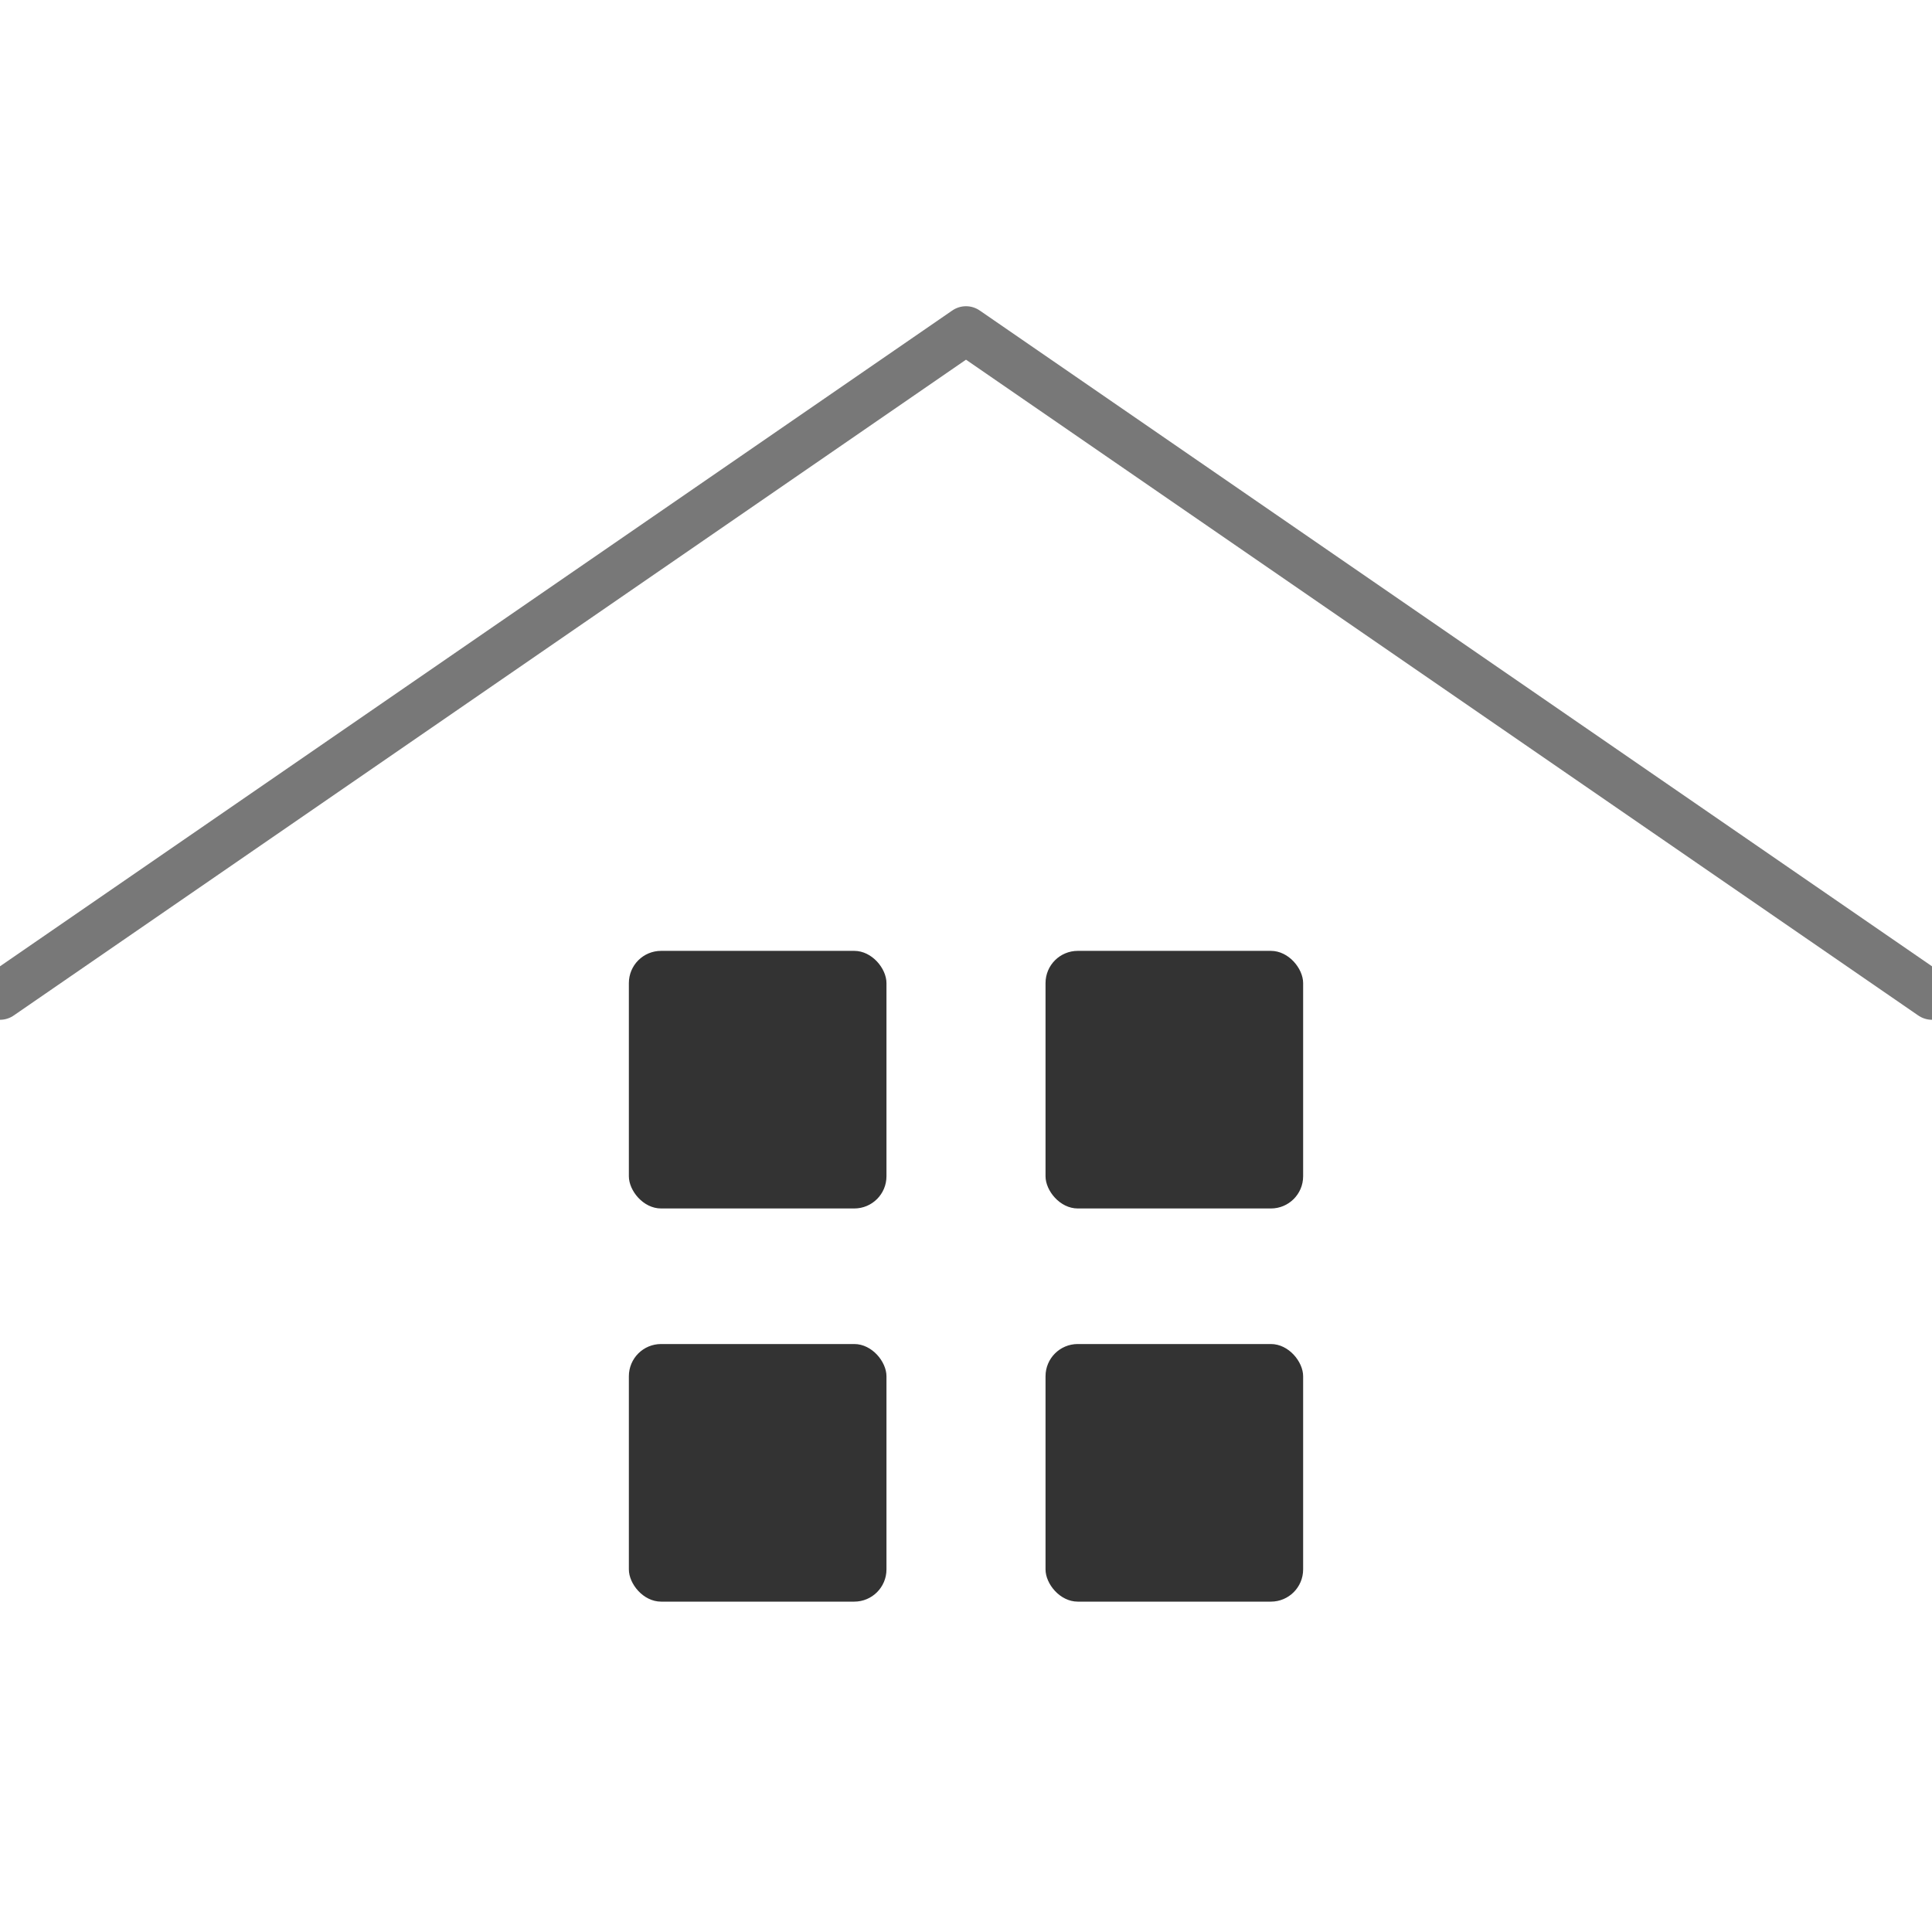
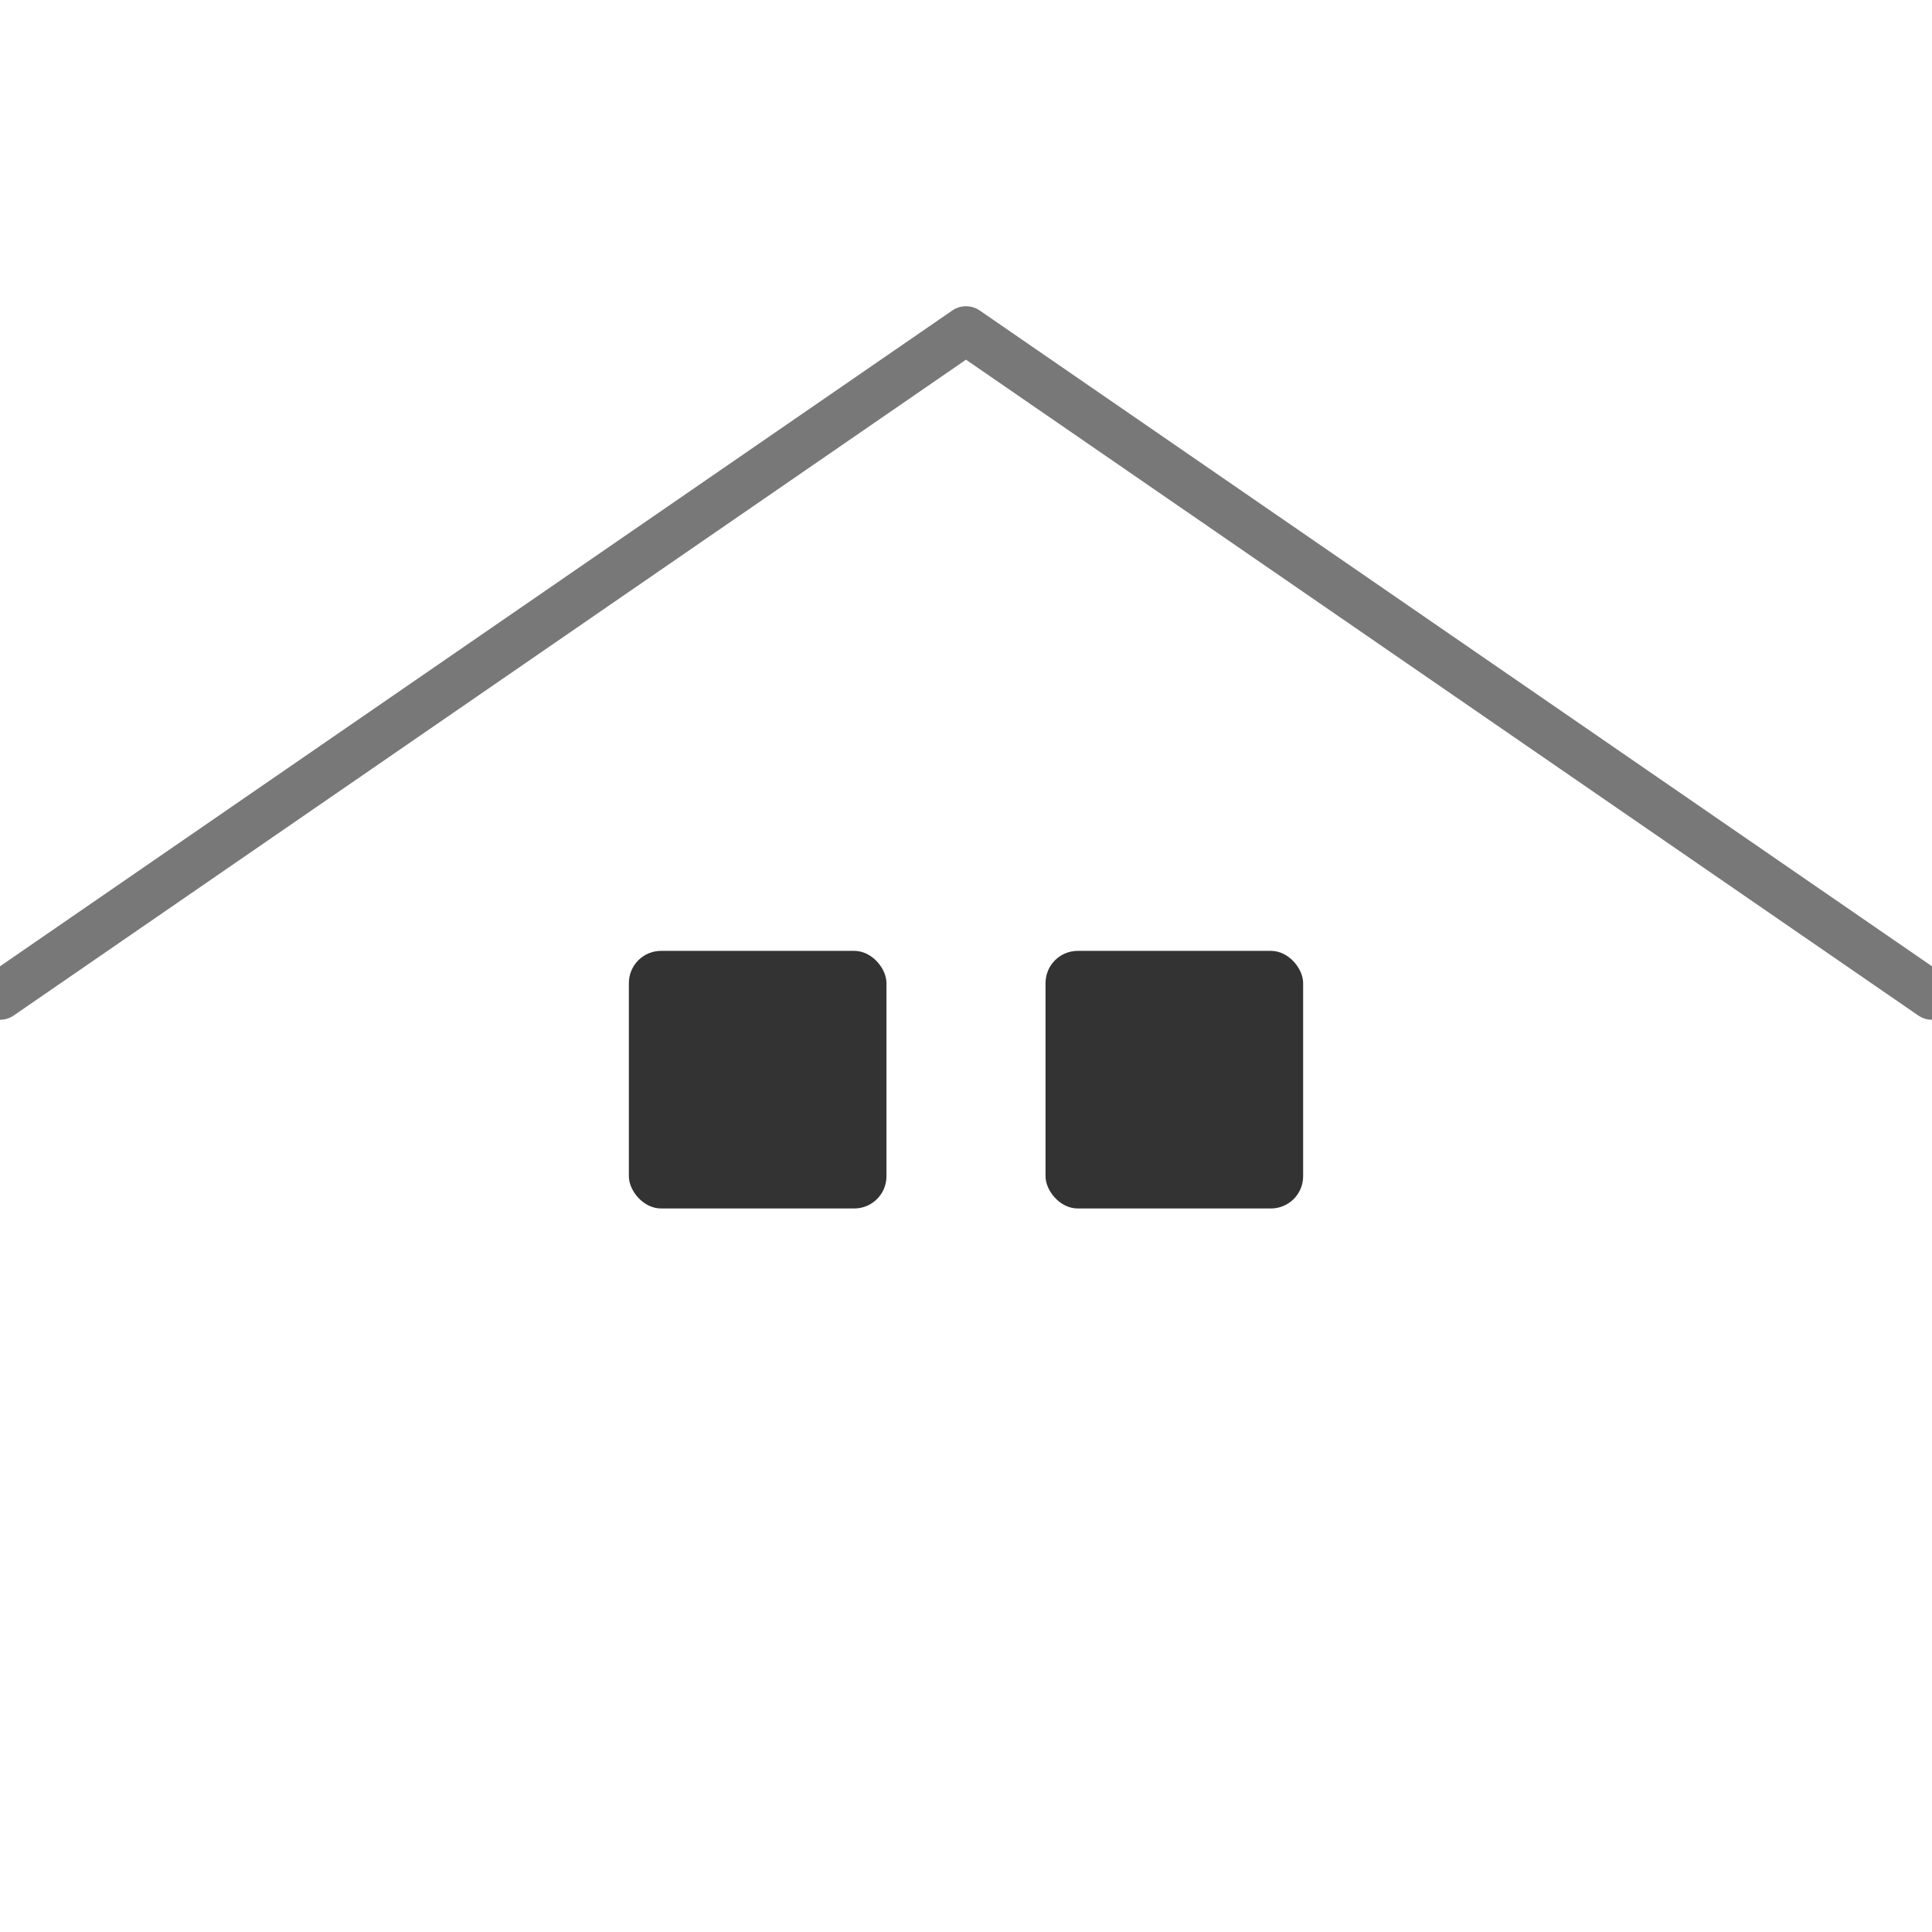
<svg xmlns="http://www.w3.org/2000/svg" id="uuid-d4b8c7f0-b6de-44d0-b81f-2662a7ed9000" data-name="レイヤー 1" width="60" height="60" viewBox="0 0 60 60">
  <defs>
    <style>
      .uuid-bf450a25-9bdd-4d01-ad1c-d1c567222829 {
        fill: none;
        stroke: #787878;
        stroke-linecap: round;
        stroke-linejoin: round;
        stroke-width: 1.5px;
      }

      .uuid-f33b6258-2c8d-48ba-bea9-7b71aefb4c36 {
        fill: #333;
      }
    </style>
  </defs>
  <polyline class="uuid-bf450a25-9bdd-4d01-ad1c-d1c567222829" points="60 30.92 30 10.26 0 30.92" />
  <g>
    <g>
      <rect class="uuid-f33b6258-2c8d-48ba-bea9-7b71aefb4c36" x="19.53" y="29.53" width="8" height="8" rx="1" ry="1" />
      <rect class="uuid-f33b6258-2c8d-48ba-bea9-7b71aefb4c36" x="32.47" y="29.53" width="8" height="8" rx="1" ry="1" />
    </g>
    <g>
-       <rect class="uuid-f33b6258-2c8d-48ba-bea9-7b71aefb4c36" x="19.53" y="41.74" width="8" height="8" rx="1" ry="1" />
-       <rect class="uuid-f33b6258-2c8d-48ba-bea9-7b71aefb4c36" x="32.47" y="41.74" width="8" height="8" rx="1" ry="1" />
-     </g>
+       </g>
  </g>
</svg>